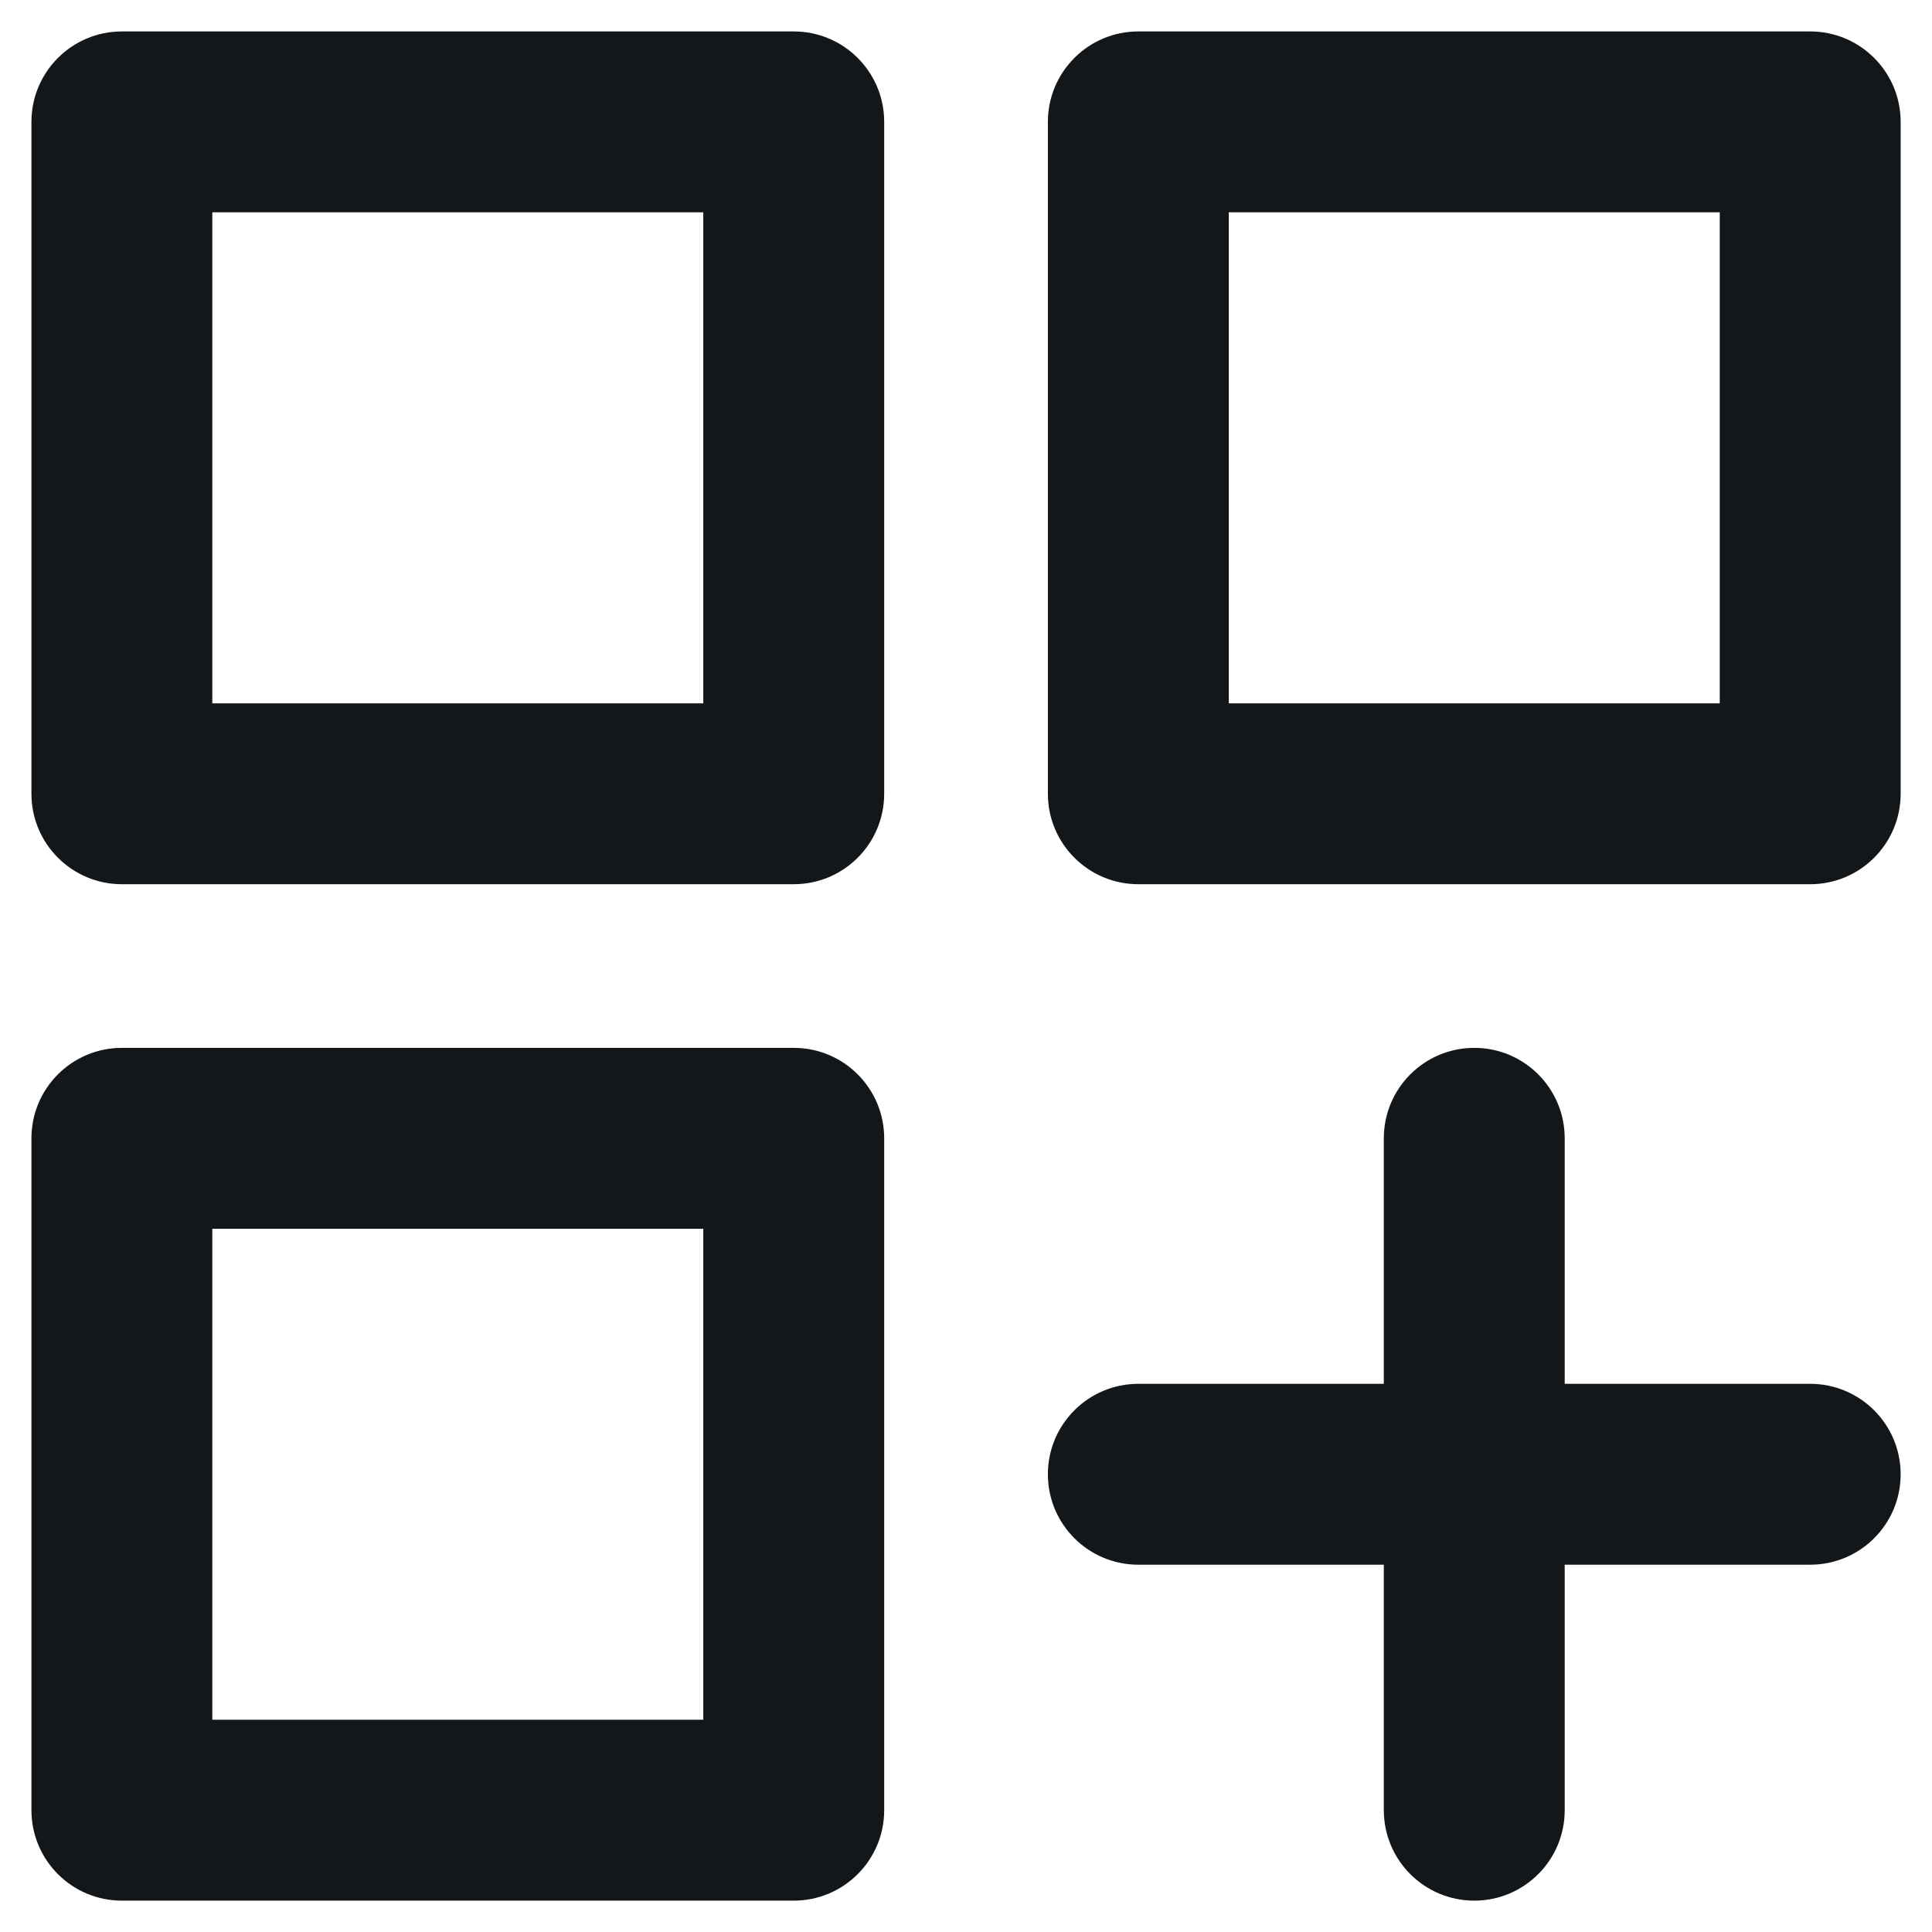
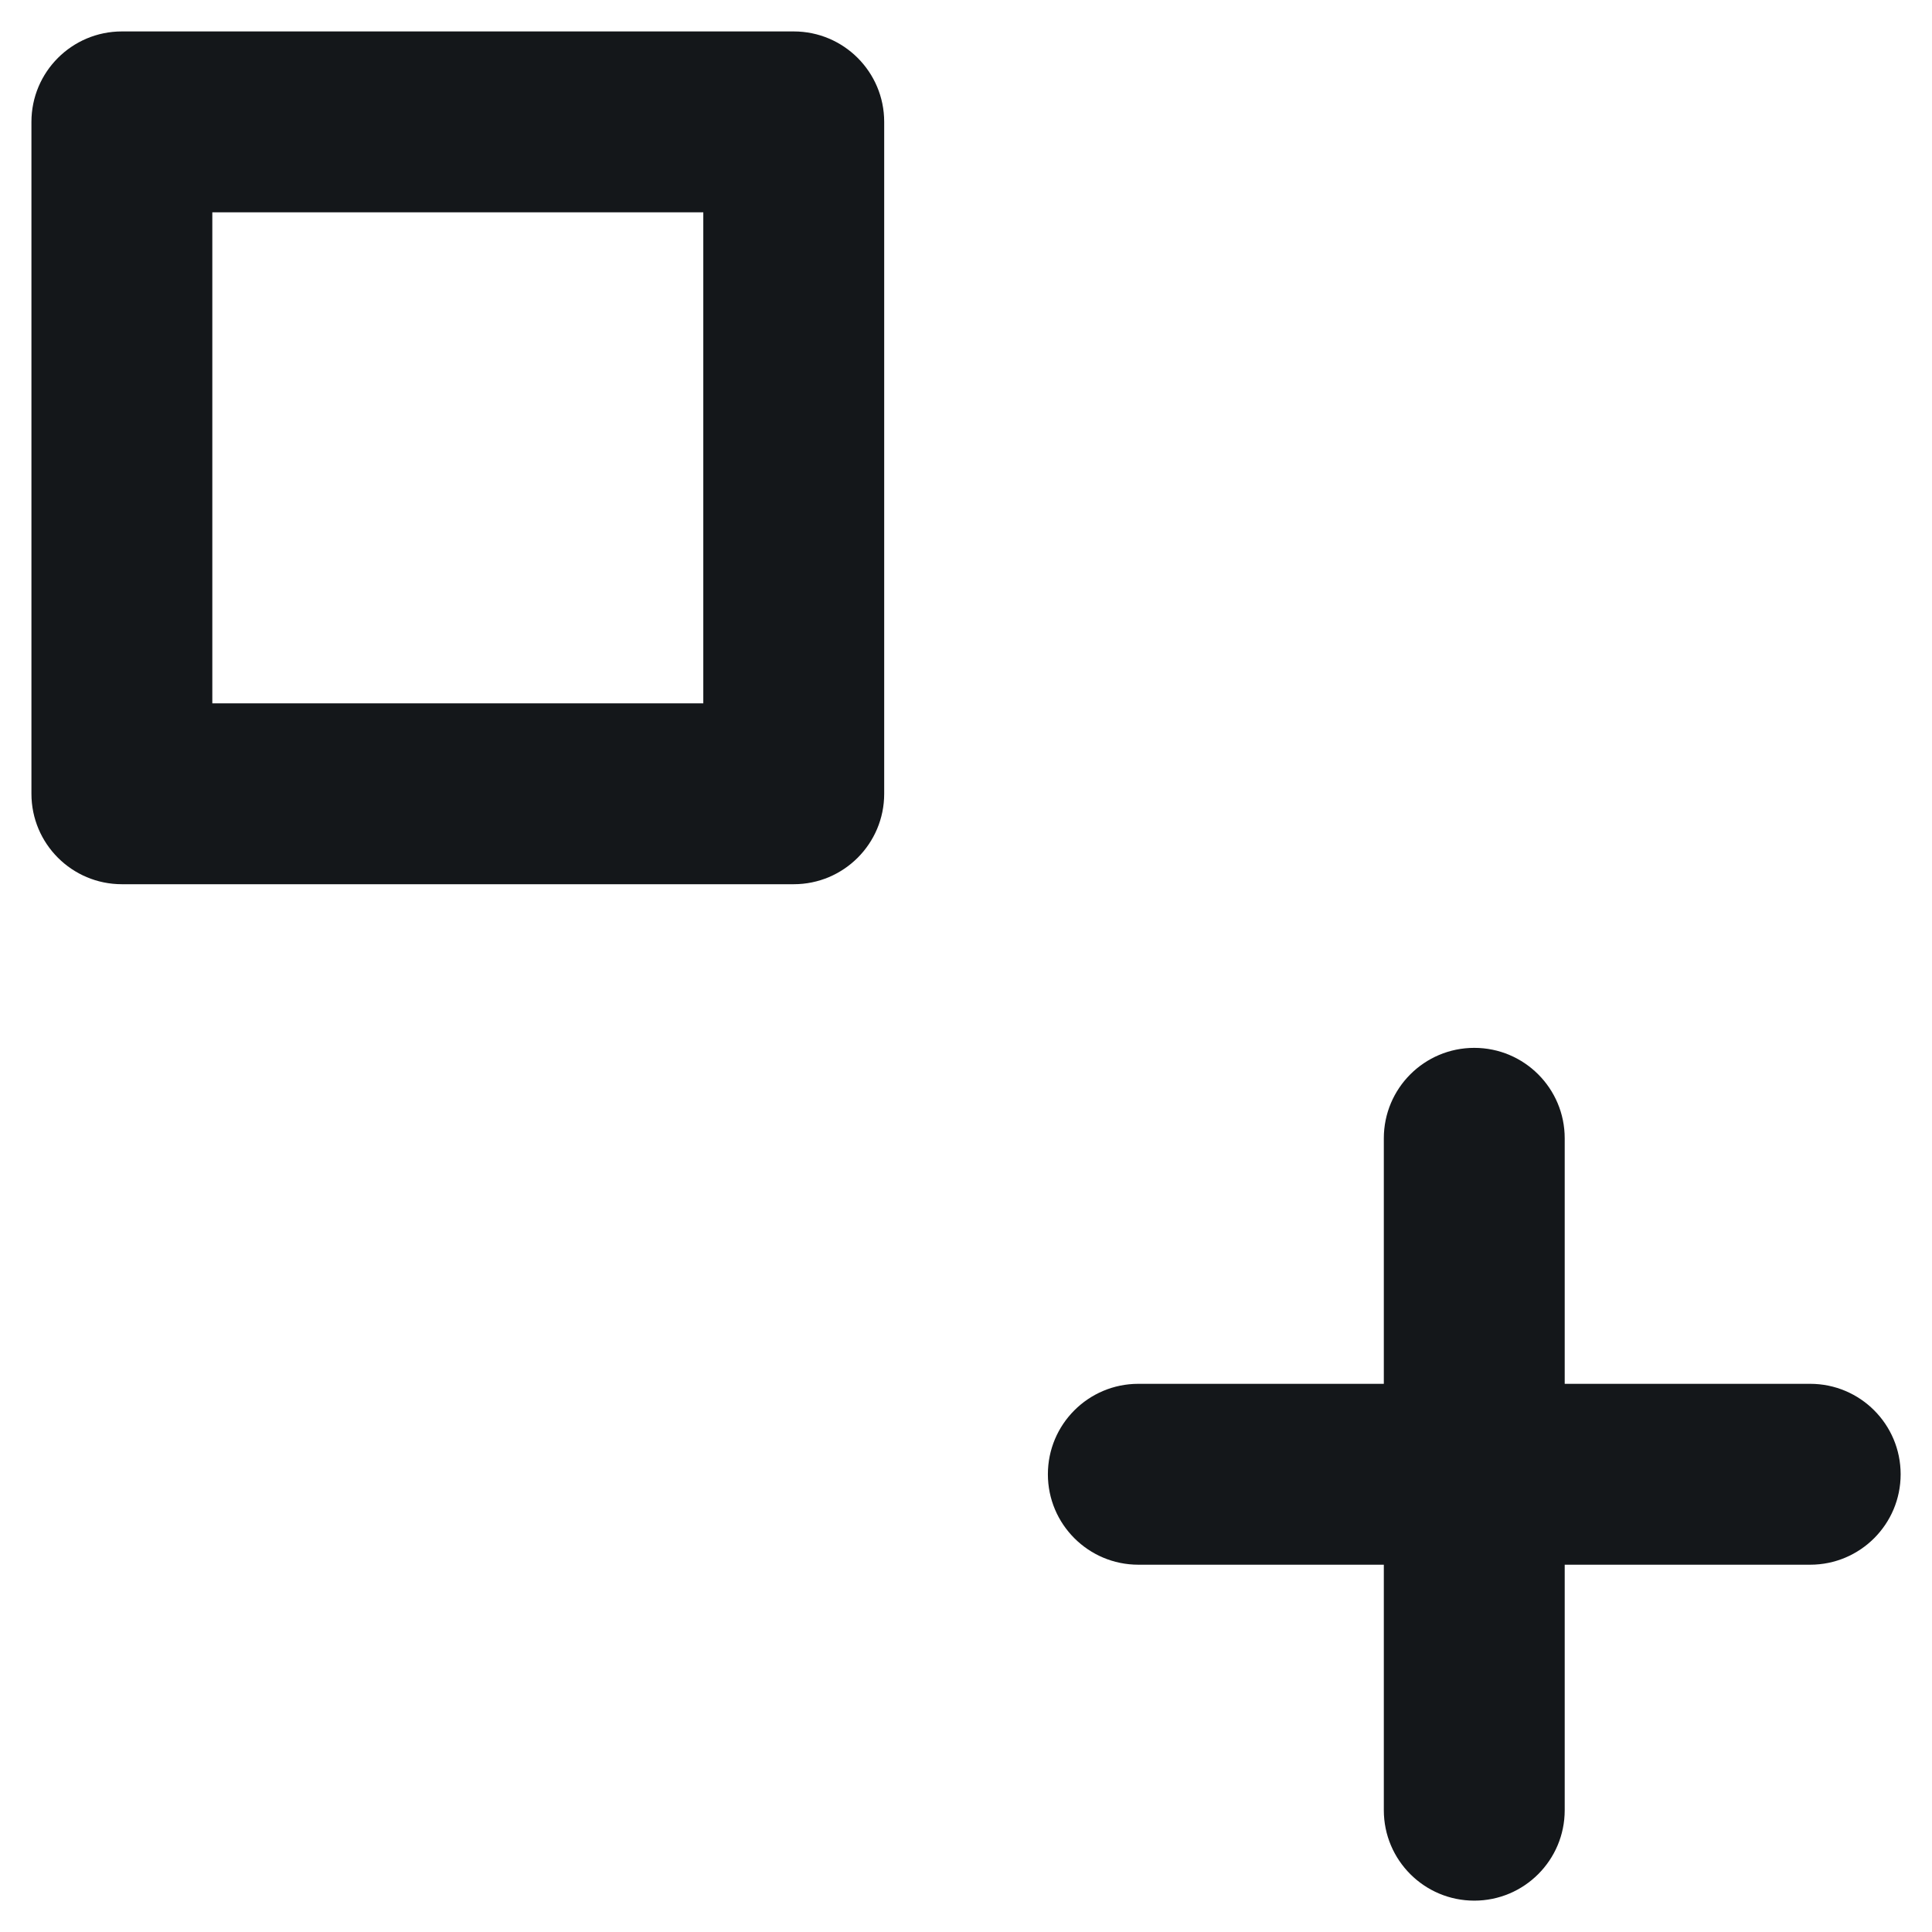
<svg xmlns="http://www.w3.org/2000/svg" width="20" zoomAndPan="magnify" viewBox="0 0 600 600" height="20" preserveAspectRatio="xMidYMid meet" version="1.0">
  <defs>
    <clipPath id="d3fefe8473">
      <path d="M 9.762 9.762 L 275 9.762 L 275 275 L 9.762 275 Z M 9.762 9.762 " clip-rule="nonzero" />
    </clipPath>
    <clipPath id="3e55b9bcbb">
-       <path d="M 325 9.762 L 590.262 9.762 L 590.262 275 L 325 275 Z M 325 9.762 " clip-rule="nonzero" />
-     </clipPath>
+       </clipPath>
    <clipPath id="b51a8956f1">
-       <path d="M 9.762 325 L 275 325 L 275 590.262 L 9.762 590.262 Z M 9.762 325 " clip-rule="nonzero" />
-     </clipPath>
+       </clipPath>
    <clipPath id="87444d6df6">
      <path d="M 325 325 L 590.262 325 L 590.262 590.262 L 325 590.262 Z M 325 325 " clip-rule="nonzero" />
    </clipPath>
  </defs>
  <g clip-path="url(#d3fefe8473)">
    <path fill="#14171a" d="M 246.504 9.762 L 37.852 9.762 C 22.344 9.762 9.762 22.336 9.762 37.852 L 9.762 246.512 C 9.762 262.031 22.344 274.602 37.852 274.602 L 246.504 274.602 C 262.012 274.602 274.594 262.031 274.594 246.512 L 274.594 37.852 C 274.594 22.336 262.012 9.762 246.504 9.762 Z M 218.414 218.426 L 65.938 218.426 L 65.938 65.938 L 218.414 65.938 Z M 218.414 218.426 " fill-opacity="1" fill-rule="nonzero" />
  </g>
  <g clip-path="url(#3e55b9bcbb)">
    <path fill="#14171a" d="M 562.172 9.762 L 353.52 9.762 C 338.012 9.762 325.43 22.336 325.43 37.852 L 325.43 246.512 C 325.43 262.031 338.012 274.602 353.52 274.602 L 562.172 274.602 C 577.68 274.602 590.262 262.031 590.262 246.512 L 590.262 37.852 C 590.262 22.336 577.68 9.762 562.172 9.762 Z M 534.086 218.426 L 381.609 218.426 L 381.609 65.938 L 534.086 65.938 Z M 534.086 218.426 " fill-opacity="1" fill-rule="nonzero" />
  </g>
  <g clip-path="url(#b51a8956f1)">
    <path fill="#14171a" d="M 246.504 325.422 L 37.852 325.422 C 22.344 325.422 9.762 337.992 9.762 353.512 L 9.762 562.172 C 9.762 577.691 22.344 590.262 37.852 590.262 L 246.504 590.262 C 262.012 590.262 274.594 577.691 274.594 562.172 L 274.594 353.512 C 274.594 337.992 262.012 325.422 246.504 325.422 Z M 218.414 534.086 L 65.938 534.086 L 65.938 381.598 L 218.414 381.598 Z M 218.414 534.086 " fill-opacity="1" fill-rule="nonzero" />
  </g>
  <g clip-path="url(#87444d6df6)">
    <path fill="#14171a" d="M 562.172 429.758 L 485.934 429.758 L 485.934 353.512 C 485.934 337.992 473.352 325.422 457.848 325.422 C 442.34 325.422 429.758 337.992 429.758 353.512 L 429.758 429.758 L 353.52 429.758 C 338.012 429.758 325.43 442.328 325.43 457.848 C 325.43 473.363 338.012 485.934 353.52 485.934 L 429.758 485.934 L 429.758 562.172 C 429.758 577.691 442.34 590.262 457.848 590.262 C 473.352 590.262 485.934 577.691 485.934 562.172 L 485.934 485.934 L 562.172 485.934 C 577.68 485.934 590.262 473.363 590.262 457.848 C 590.262 442.328 577.68 429.758 562.172 429.758 Z M 562.172 429.758 " fill-opacity="1" fill-rule="nonzero" />
  </g>
</svg>